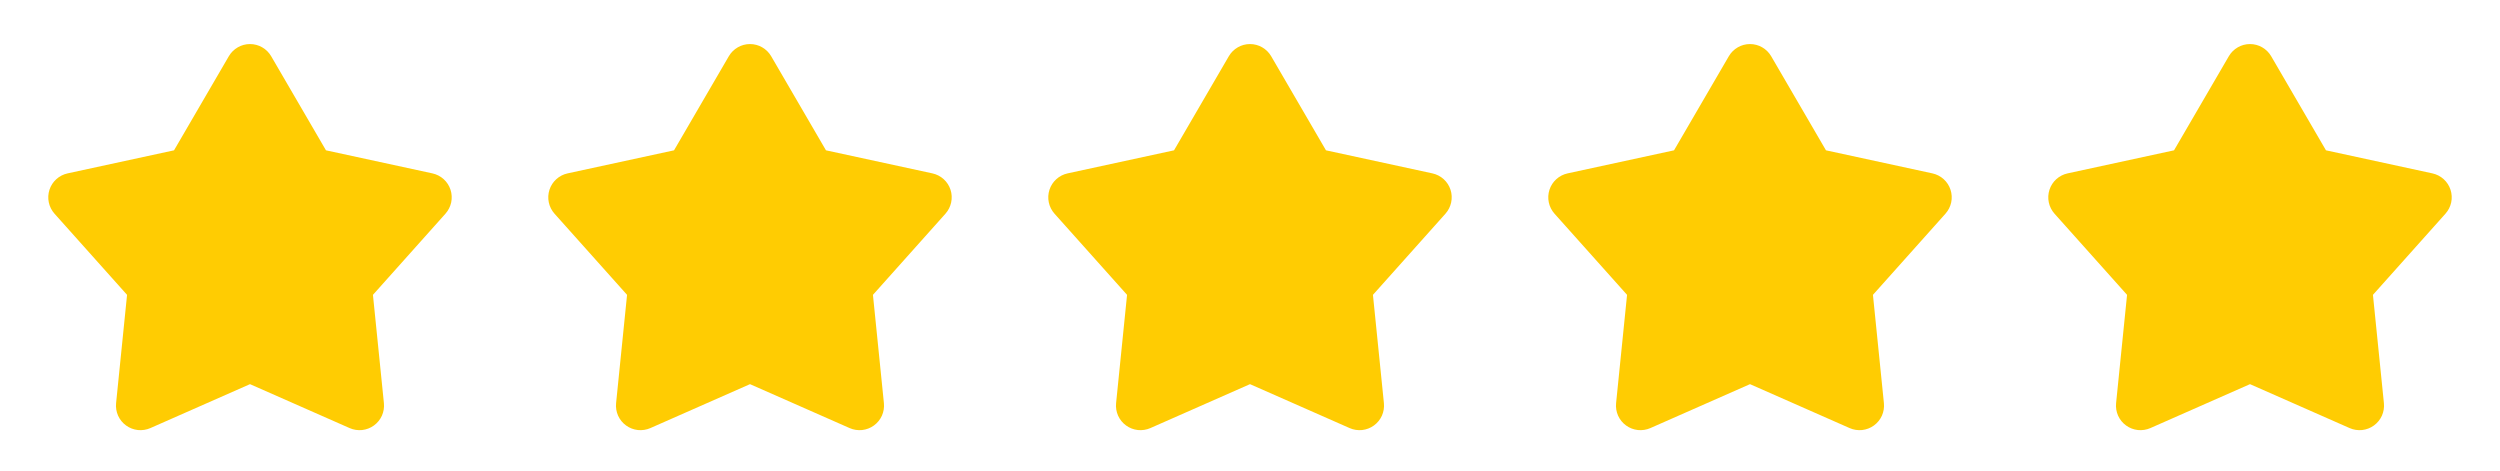
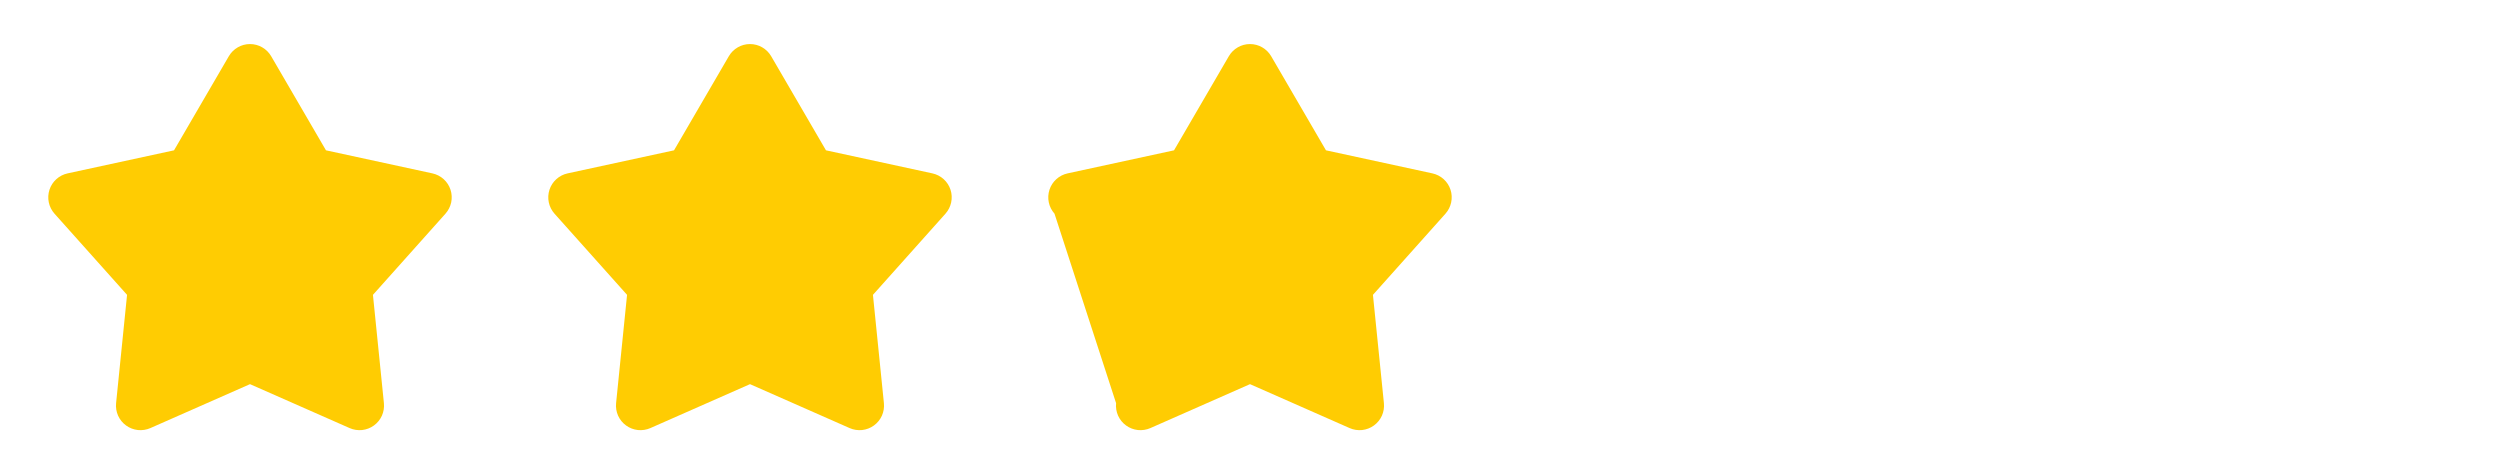
<svg xmlns="http://www.w3.org/2000/svg" width="85" height="16" viewBox="0 0 85 16" fill="none">
  <g clip-path="url(#clip0_71_219)">
    <path d="M7.78 1.912C7.853 1.786 7.958 1.682 8.085 1.609C8.211 1.536 8.354 1.498 8.5 1.498C8.646 1.498 8.789 1.536 8.915 1.609C9.042 1.682 9.147 1.786 9.22 1.912L11.083 5.111L14.702 5.895C14.844 5.926 14.976 5.993 15.084 6.091C15.192 6.189 15.273 6.313 15.318 6.452C15.363 6.59 15.37 6.738 15.341 6.881C15.31 7.023 15.244 7.155 15.147 7.264L12.68 10.025L13.053 13.708C13.068 13.853 13.044 13.999 12.985 14.133C12.925 14.265 12.832 14.381 12.714 14.466C12.596 14.552 12.458 14.605 12.313 14.621C12.168 14.636 12.021 14.614 11.888 14.555L8.5 13.061L5.112 14.555C4.979 14.614 4.832 14.636 4.687 14.621C4.542 14.605 4.404 14.552 4.286 14.466C4.168 14.381 4.075 14.265 4.015 14.133C3.956 13.999 3.932 13.853 3.947 13.708L4.32 10.025L1.853 7.265C1.756 7.156 1.689 7.024 1.659 6.881C1.629 6.739 1.637 6.59 1.682 6.452C1.727 6.313 1.807 6.189 1.916 6.091C2.024 5.993 2.156 5.926 2.298 5.895L5.917 5.111L7.78 1.912Z" fill="#FFCC02" />
  </g>
  <g clip-path="url(#clip1_71_219)">
    <path d="M24.78 1.912C24.853 1.786 24.958 1.682 25.085 1.609C25.211 1.536 25.354 1.498 25.5 1.498C25.646 1.498 25.789 1.536 25.915 1.609C26.041 1.682 26.147 1.786 26.22 1.912L28.083 5.111L31.702 5.895C31.844 5.926 31.976 5.993 32.084 6.091C32.192 6.189 32.273 6.313 32.318 6.452C32.363 6.59 32.37 6.738 32.34 6.881C32.31 7.023 32.244 7.155 32.147 7.264L29.68 10.025L30.053 13.708C30.068 13.853 30.044 13.999 29.985 14.133C29.925 14.265 29.832 14.381 29.714 14.466C29.596 14.552 29.458 14.605 29.313 14.621C29.168 14.636 29.021 14.614 28.888 14.555L25.5 13.061L22.112 14.555C21.979 14.614 21.832 14.636 21.687 14.621C21.542 14.605 21.404 14.552 21.286 14.466C21.168 14.381 21.075 14.265 21.015 14.133C20.956 13.999 20.932 13.853 20.947 13.708L21.32 10.025L18.853 7.265C18.756 7.156 18.689 7.024 18.659 6.881C18.629 6.739 18.637 6.59 18.682 6.452C18.727 6.313 18.807 6.189 18.916 6.091C19.024 5.993 19.155 5.926 19.298 5.895L22.917 5.111L24.78 1.912Z" fill="#FFCC02" />
  </g>
  <g clip-path="url(#clip2_71_219)">
-     <path d="M41.78 1.912C41.853 1.786 41.958 1.682 42.085 1.609C42.211 1.536 42.354 1.498 42.5 1.498C42.646 1.498 42.789 1.536 42.915 1.609C43.041 1.682 43.147 1.786 43.22 1.912L45.083 5.111L48.702 5.895C48.844 5.926 48.976 5.993 49.084 6.091C49.192 6.189 49.273 6.313 49.318 6.452C49.363 6.59 49.37 6.738 49.34 6.881C49.31 7.023 49.244 7.155 49.147 7.264L46.68 10.025L47.053 13.708C47.068 13.853 47.044 13.999 46.985 14.133C46.925 14.265 46.832 14.381 46.714 14.466C46.596 14.552 46.458 14.605 46.313 14.621C46.168 14.636 46.021 14.614 45.888 14.555L42.5 13.061L39.112 14.555C38.979 14.614 38.832 14.636 38.687 14.621C38.542 14.605 38.404 14.552 38.286 14.466C38.168 14.381 38.075 14.265 38.015 14.133C37.956 13.999 37.932 13.853 37.947 13.708L38.32 10.025L35.853 7.265C35.756 7.156 35.689 7.024 35.659 6.881C35.629 6.739 35.637 6.59 35.682 6.452C35.727 6.313 35.807 6.189 35.916 6.091C36.024 5.993 36.156 5.926 36.298 5.895L39.917 5.111L41.78 1.912Z" fill="#FFCC02" />
+     <path d="M41.78 1.912C41.853 1.786 41.958 1.682 42.085 1.609C42.211 1.536 42.354 1.498 42.5 1.498C42.646 1.498 42.789 1.536 42.915 1.609C43.041 1.682 43.147 1.786 43.22 1.912L45.083 5.111L48.702 5.895C48.844 5.926 48.976 5.993 49.084 6.091C49.192 6.189 49.273 6.313 49.318 6.452C49.363 6.59 49.37 6.738 49.34 6.881C49.31 7.023 49.244 7.155 49.147 7.264L46.68 10.025L47.053 13.708C47.068 13.853 47.044 13.999 46.985 14.133C46.925 14.265 46.832 14.381 46.714 14.466C46.596 14.552 46.458 14.605 46.313 14.621C46.168 14.636 46.021 14.614 45.888 14.555L42.5 13.061L39.112 14.555C38.979 14.614 38.832 14.636 38.687 14.621C38.542 14.605 38.404 14.552 38.286 14.466C38.168 14.381 38.075 14.265 38.015 14.133C37.956 13.999 37.932 13.853 37.947 13.708L35.853 7.265C35.756 7.156 35.689 7.024 35.659 6.881C35.629 6.739 35.637 6.59 35.682 6.452C35.727 6.313 35.807 6.189 35.916 6.091C36.024 5.993 36.156 5.926 36.298 5.895L39.917 5.111L41.78 1.912Z" fill="#FFCC02" />
  </g>
  <g clip-path="url(#clip3_71_219)">
    <path d="M58.78 1.912C58.853 1.786 58.958 1.682 59.085 1.609C59.211 1.536 59.354 1.498 59.5 1.498C59.646 1.498 59.789 1.536 59.915 1.609C60.041 1.682 60.147 1.786 60.22 1.912L62.083 5.111L65.702 5.895C65.844 5.926 65.976 5.993 66.084 6.091C66.192 6.189 66.273 6.313 66.318 6.452C66.363 6.59 66.371 6.738 66.341 6.881C66.311 7.023 66.244 7.155 66.147 7.264L63.68 10.025L64.053 13.708C64.068 13.853 64.044 13.999 63.985 14.133C63.925 14.265 63.832 14.381 63.714 14.466C63.596 14.552 63.458 14.605 63.313 14.621C63.168 14.636 63.021 14.614 62.888 14.555L59.5 13.061L56.112 14.555C55.979 14.614 55.832 14.636 55.687 14.621C55.542 14.605 55.404 14.552 55.286 14.466C55.168 14.381 55.075 14.265 55.015 14.133C54.956 13.999 54.932 13.853 54.947 13.708L55.32 10.025L52.853 7.265C52.756 7.156 52.689 7.024 52.659 6.881C52.629 6.739 52.637 6.59 52.682 6.452C52.727 6.313 52.807 6.189 52.916 6.091C53.024 5.993 53.156 5.926 53.298 5.895L56.917 5.111L58.78 1.912Z" fill="#FFCC02" />
  </g>
  <g clip-path="url(#clip4_71_219)">
-     <path d="M75.78 1.912C75.853 1.786 75.958 1.682 76.085 1.609C76.211 1.536 76.354 1.498 76.5 1.498C76.646 1.498 76.789 1.536 76.915 1.609C77.041 1.682 77.147 1.786 77.22 1.912L79.083 5.111L82.702 5.895C82.844 5.926 82.976 5.993 83.084 6.091C83.192 6.189 83.273 6.313 83.318 6.452C83.363 6.59 83.371 6.738 83.341 6.881C83.311 7.023 83.244 7.155 83.147 7.264L80.68 10.025L81.053 13.708C81.068 13.853 81.044 13.999 80.985 14.133C80.925 14.265 80.832 14.381 80.714 14.466C80.596 14.552 80.458 14.605 80.313 14.621C80.168 14.636 80.021 14.614 79.888 14.555L76.5 13.061L73.112 14.555C72.979 14.614 72.832 14.636 72.687 14.621C72.542 14.605 72.404 14.552 72.286 14.466C72.168 14.381 72.075 14.265 72.015 14.133C71.956 13.999 71.932 13.853 71.947 13.708L72.32 10.025L69.853 7.265C69.756 7.156 69.689 7.024 69.659 6.881C69.629 6.739 69.637 6.59 69.682 6.452C69.727 6.313 69.807 6.189 69.915 6.091C70.024 5.993 70.156 5.926 70.298 5.895L73.917 5.111L75.78 1.912Z" fill="#FFCC02" />
-   </g>
+     </g>
  <defs>
    <clipPath id="clip0_71_219">
      <rect width="16" height="16" fill="white" transform="translate(0.5)" />
    </clipPath>
    <clipPath id="clip1_71_219">
      <rect width="16" height="16" fill="white" transform="translate(17.5)" />
    </clipPath>
    <clipPath id="clip2_71_219">
      <rect width="16" height="16" fill="white" transform="translate(34.5)" />
    </clipPath>
    <clipPath id="clip3_71_219">
-       <rect width="16" height="16" fill="white" transform="translate(51.5)" />
-     </clipPath>
+       </clipPath>
    <clipPath id="clip4_71_219">
      <rect width="16" height="16" fill="white" transform="translate(68.5)" />
    </clipPath>
  </defs>
</svg>